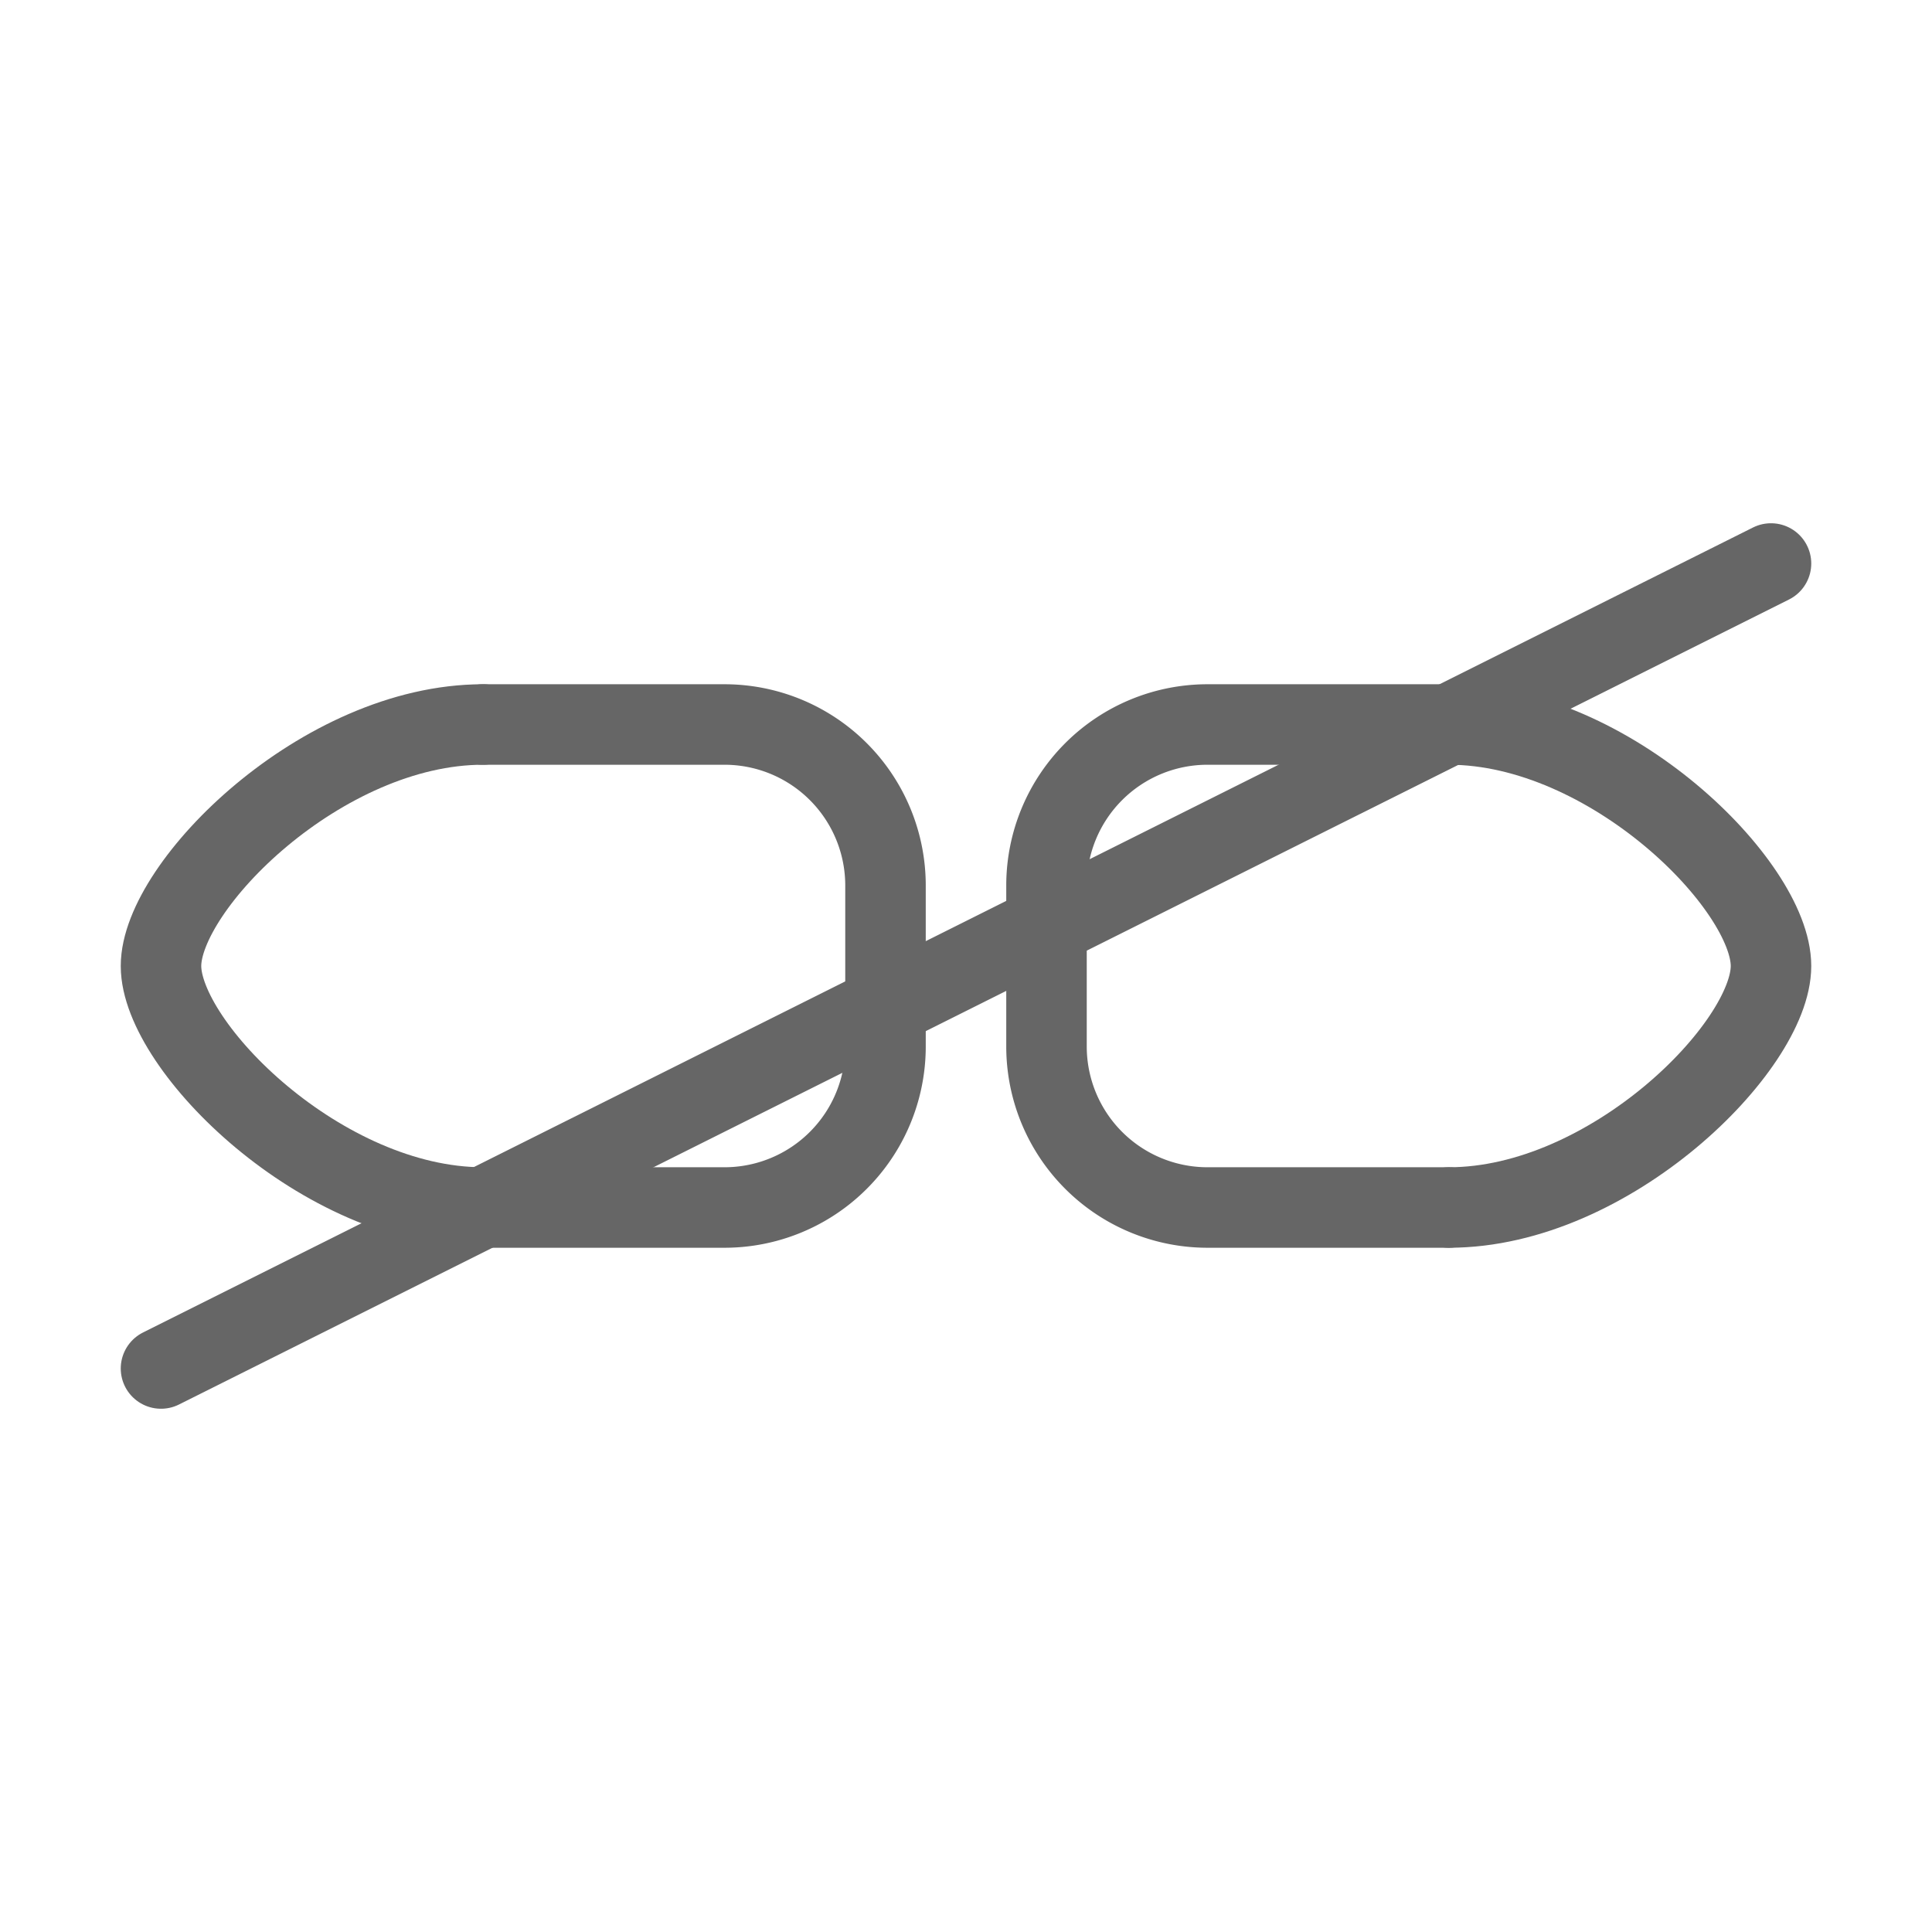
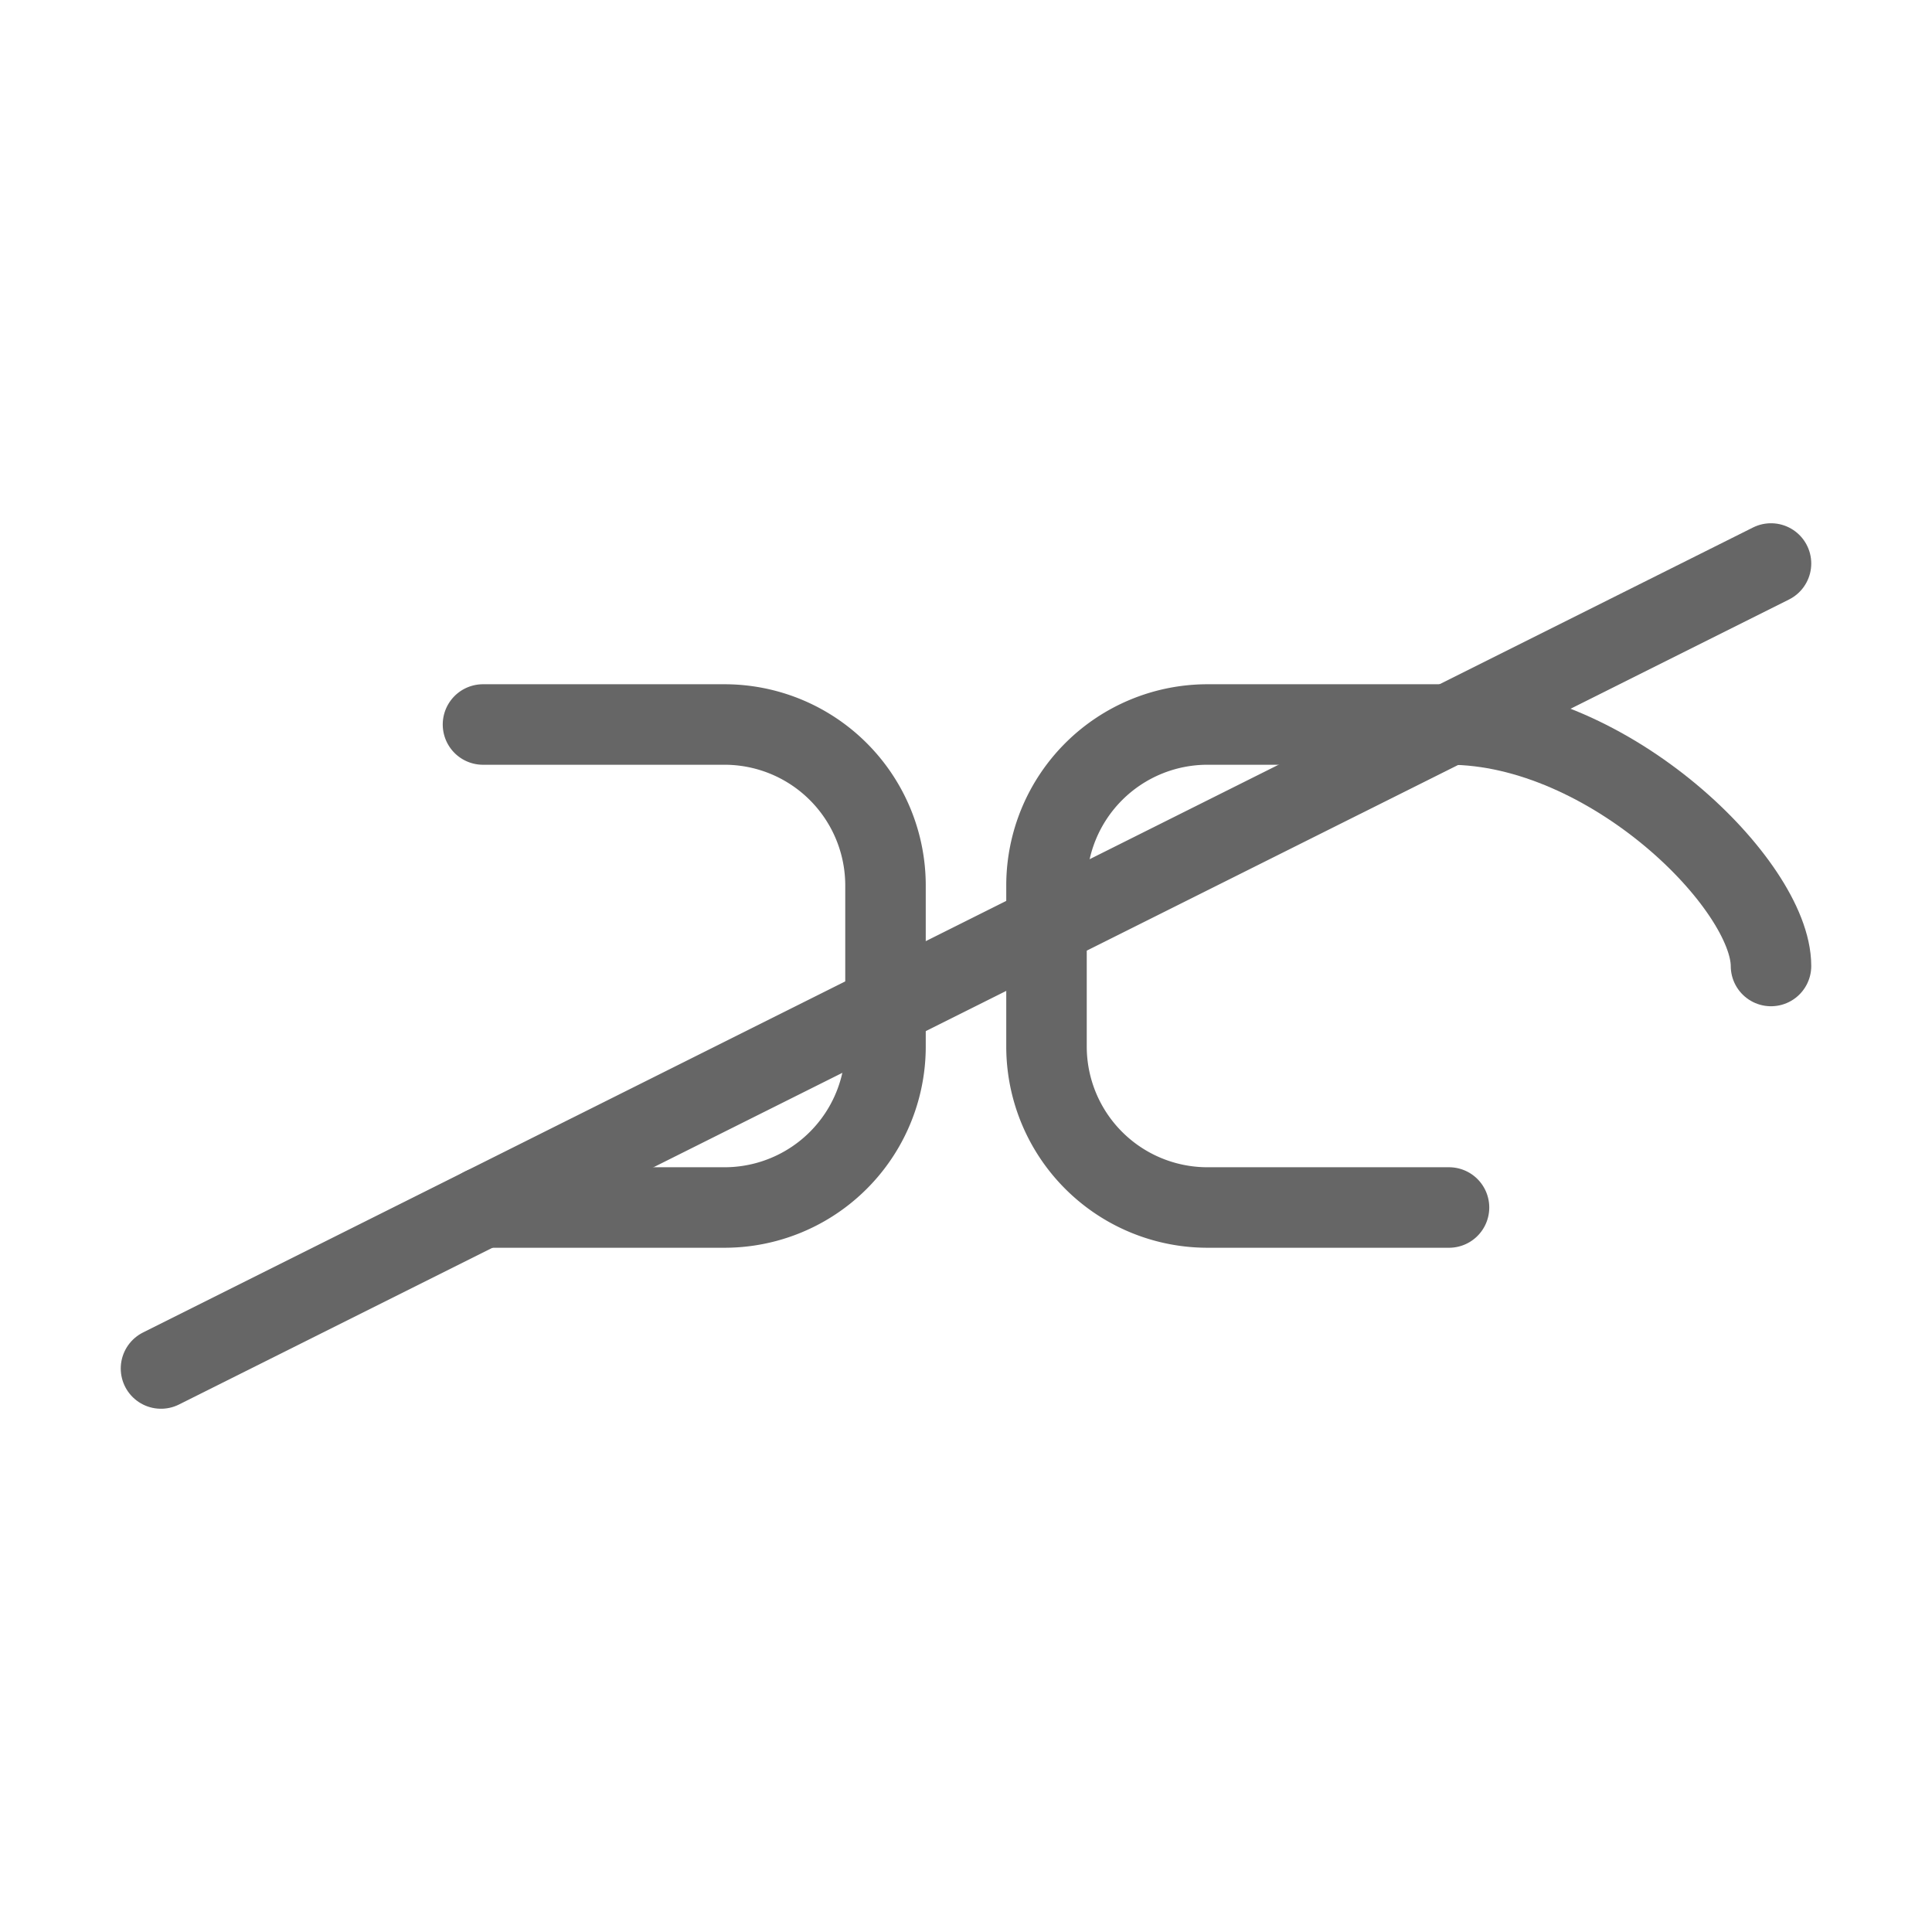
<svg xmlns="http://www.w3.org/2000/svg" width="48" height="48" viewBox="0 0 48 48">
  <g fill="none" stroke="#666666" stroke-width="2" stroke-linecap="round" stroke-linejoin="round">
-     <path d="M12 18C8 18 4 22 4 24s4 6 8 6" />
-     <path d="M36 18c4 0 8 4 8 6s-4 6-8 6" />
+     <path d="M36 18c4 0 8 4 8 6" />
    <path d="M12 18h6a4 4 0 0 1 4 4v4a4 4 0 0 1-4 4h-6" />
    <path d="M36 18h-6a4 4 0 0 0-4 4v4a4 4 0 0 0 4 4h6" />
    <line x1="4" y1="34" x2="44" y2="14" />
  </g>
</svg>